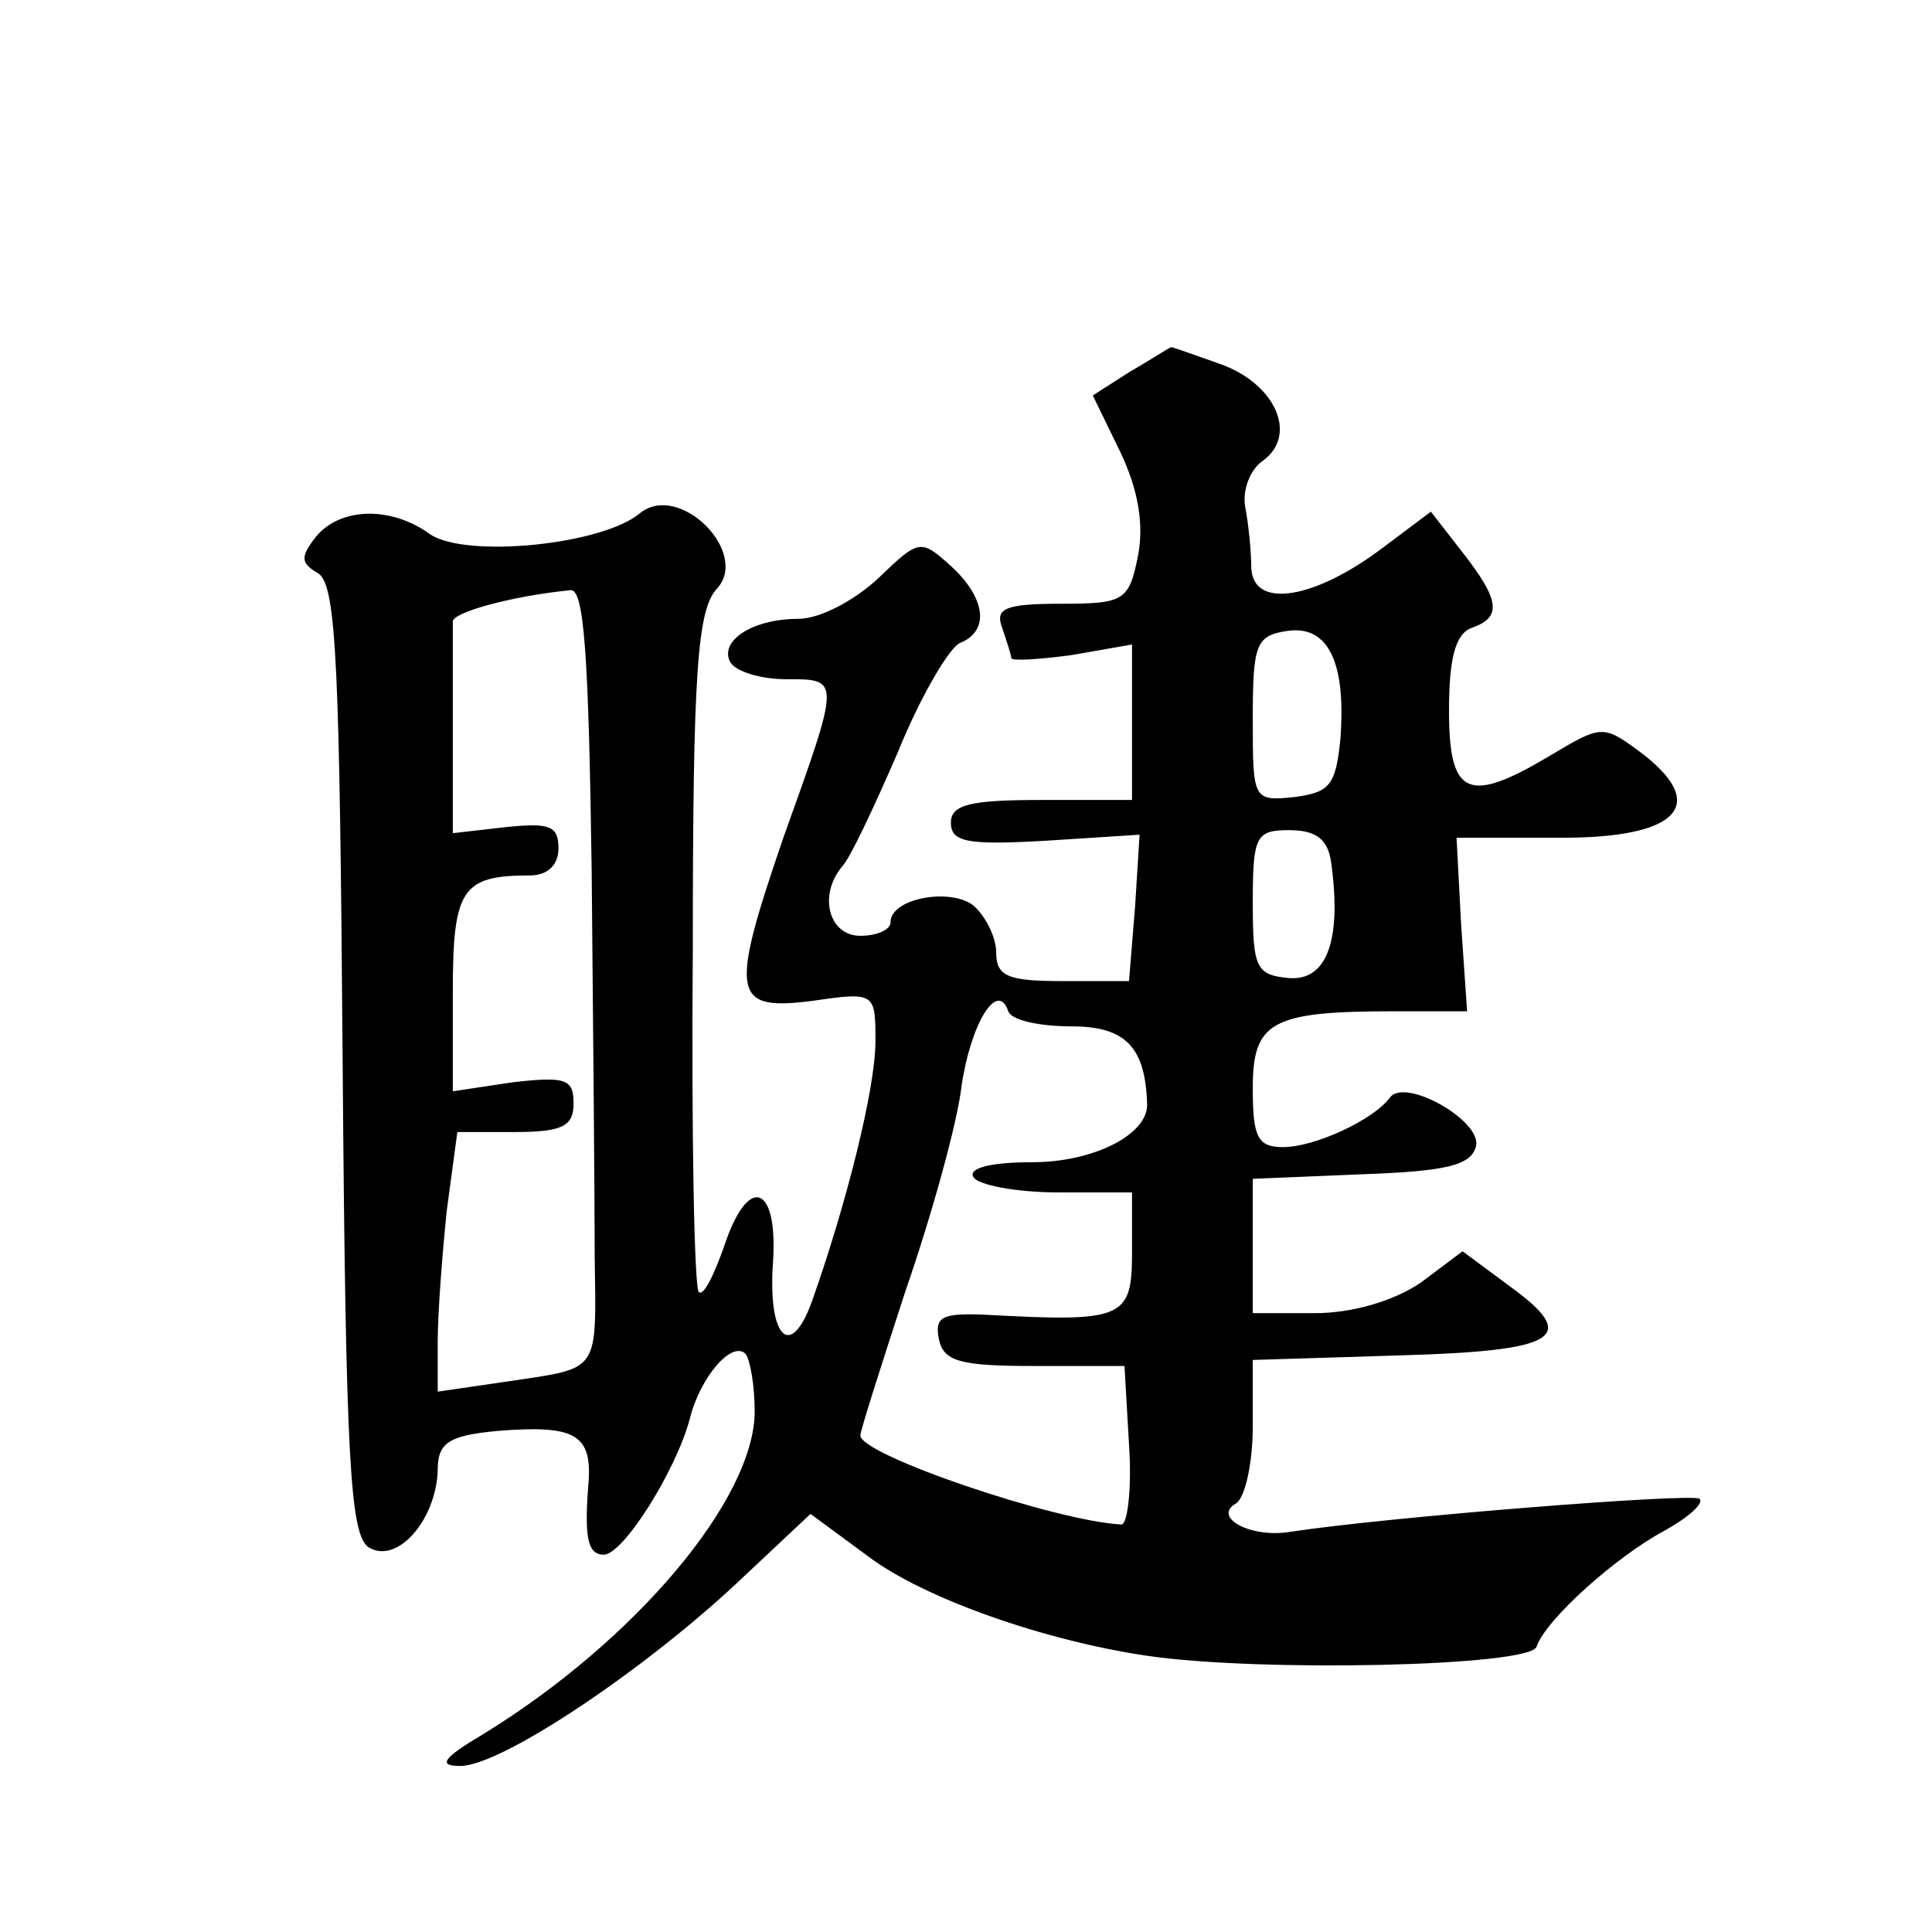
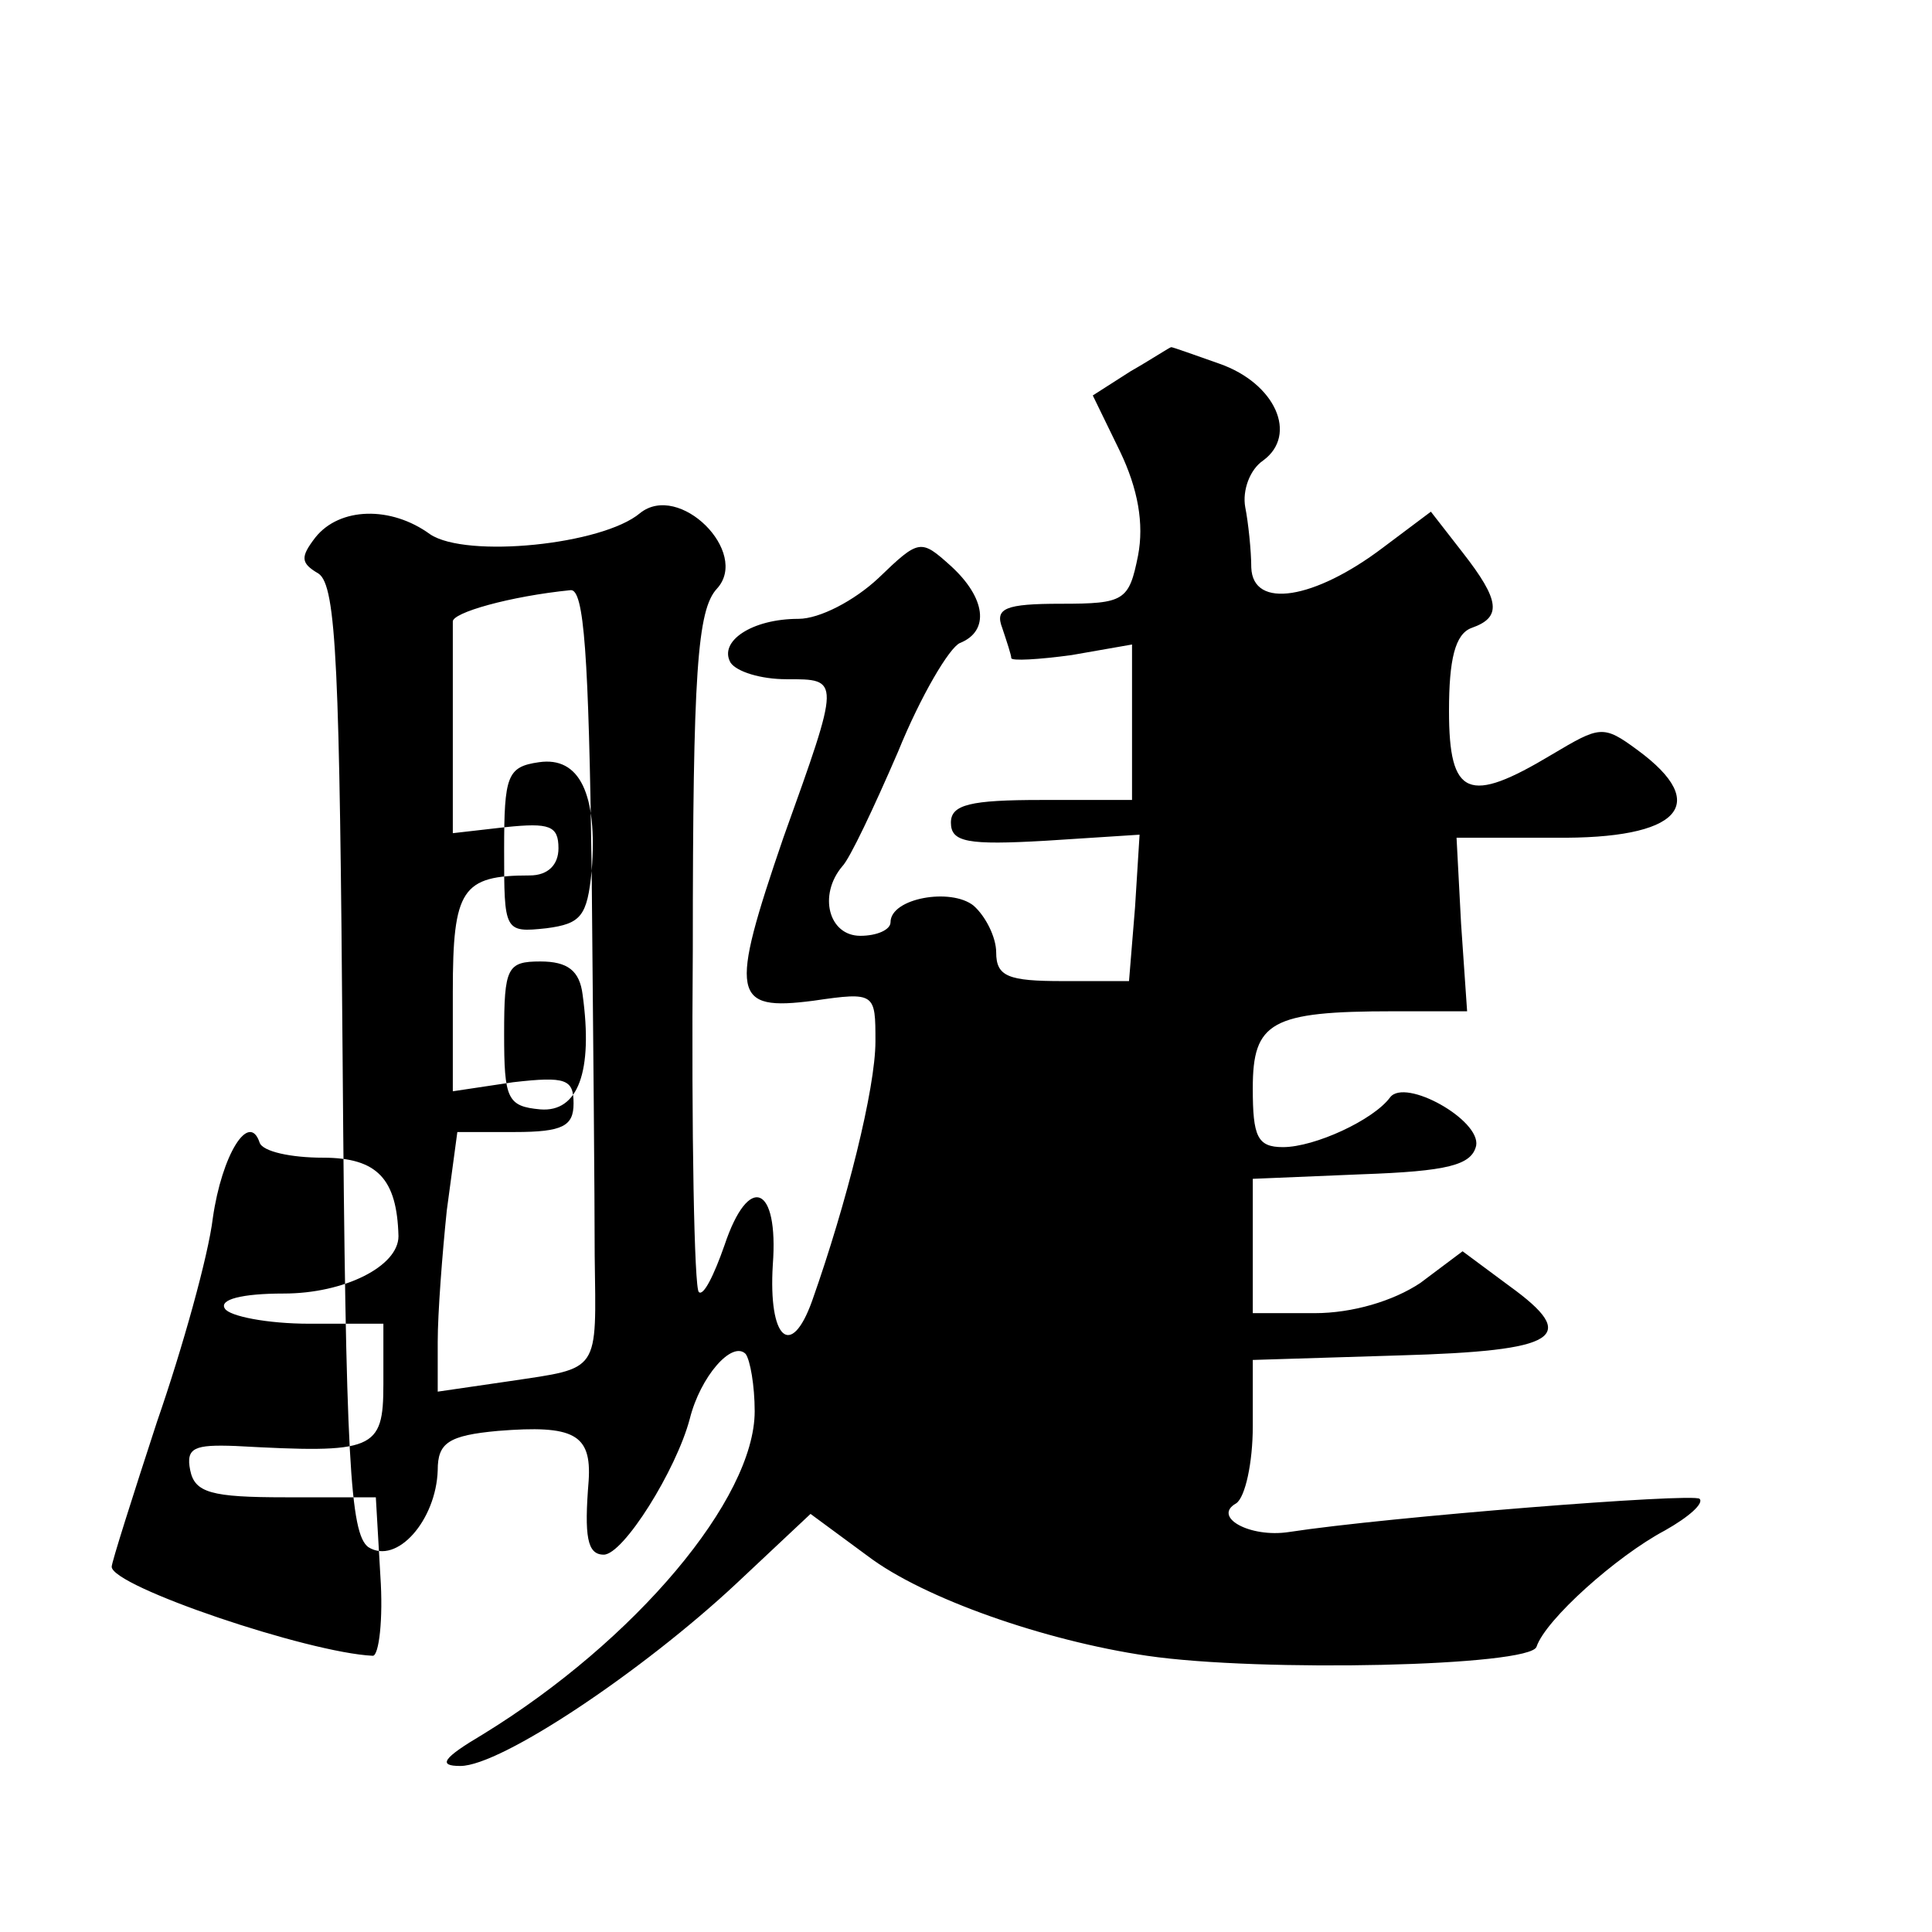
<svg xmlns="http://www.w3.org/2000/svg" version="1.0" width="128pt" height="128pt" viewBox="0 0 128 128" preserveAspectRatio="xMidYMid meet">
  <g transform="translate(0,128) scale(0.1,-0.1)" fill="#0" stroke="none">
-     <path d="M749 1034 l-25 -16 18 -37 c12 -25 16 -48 12 -69 -6 -30 -9 -32 -51 -32 -37 0 -44 -3 -39 -16 3 -9 6 -18 6 -20 0 -2 18 -1 40 2 l40 7 0 -52 0 -51 -60 0 c-47 0 -60 -3 -60 -15 0 -13 11 -15 63 -12 l62 4 -3 -48 -4 -49 -44 0 c-36 0 -44 3 -44 19 0 10 -7 24 -15 31 -15 12 -55 5 -55 -11 0 -5 -9 -9 -20 -9 -21 0 -28 27 -12 46 5 5 21 39 37 76 15 37 34 69 41 72 20 8 17 30 -6 51 -20 18 -21 18 -48 -8 -16 -15 -39 -27 -53 -27 -31 0 -53 -15 -45 -29 4 -6 20 -11 37 -11 36 0 36 1 -2 -105 -36 -105 -34 -115 20 -108 41 6 41 5 41 -27 0 -31 -19 -107 -42 -172 -14 -39 -29 -25 -26 24 4 53 -16 61 -32 13 -7 -20 -14 -34 -17 -31 -3 2 -5 105 -4 227 0 184 3 225 16 239 22 24 -25 71 -51 50 -25 -21 -115 -30 -139 -14 -26 19 -60 18 -76 -2 -10 -13 -10 -17 2 -24 12 -8 14 -63 16 -322 2 -266 5 -314 17 -323 19 -12 45 18 46 51 0 18 7 23 40 26 50 4 62 -2 60 -33 -3 -37 -1 -49 10 -49 13 0 48 56 57 90 7 28 28 52 37 43 3 -4 6 -21 6 -38 0 -58 -79 -152 -180 -214 -27 -16 -30 -21 -15 -21 27 0 121 63 183 121 l49 46 38 -28 c37 -28 117 -56 185 -66 75 -11 254 -7 258 6 6 18 53 60 85 77 16 9 26 18 23 21 -4 4 -207 -12 -272 -22 -26 -4 -51 10 -35 19 6 4 11 27 11 51 l0 44 97 3 c106 3 120 12 73 46 l-31 23 -28 -21 c-18 -12 -45 -20 -70 -20 l-41 0 0 45 0 44 72 3 c57 2 73 6 76 19 3 17 -47 45 -57 32 -11 -15 -50 -33 -71 -33 -17 0 -20 7 -20 39 0 44 12 51 93 51 l49 0 -4 58 -3 57 65 0 c83 -1 104 22 55 58 -23 17 -25 16 -57 -3 -55 -33 -68 -28 -68 29 0 34 4 51 15 55 20 7 19 18 -6 50 l-21 27 -32 -24 c-45 -34 -86 -41 -87 -13 0 11 -2 30 -4 40 -2 11 3 25 12 31 23 17 8 51 -29 64 -17 6 -31 11 -32 11 -1 0 -13 -8 -27 -16z m-357 -331 c1 -104 2 -218 2 -255 1 -78 4 -74 -56 -83 l-48 -7 0 33 c0 19 3 58 6 87 l7 52 38 0 c32 0 39 4 39 19 0 16 -5 18 -40 14 l-40 -6 0 66 c0 68 6 77 51 77 12 0 19 7 19 18 0 15 -6 17 -35 14 l-35 -4 0 66 c0 36 0 69 0 74 -1 6 38 17 78 21 9 1 12 -43 14 -186z m496 87 c-3 -30 -7 -35 -30 -38 -28 -3 -28 -2 -28 52 0 49 2 55 23 58 27 4 39 -21 35 -72z m-6 -82 c7 -51 -3 -78 -28 -76 -22 2 -24 7 -24 50 0 44 2 48 24 48 18 0 26 -6 28 -22z m-172 -108 c36 0 49 -14 50 -52 0 -20 -36 -38 -76 -38 -28 0 -43 -4 -39 -10 3 -5 28 -10 56 -10 l49 0 0 -40 c0 -44 -6 -46 -98 -41 -27 1 -33 -1 -30 -16 3 -15 14 -18 63 -18 l60 0 3 -52 c2 -29 -1 -53 -5 -53 -43 2 -173 46 -173 59 0 3 14 47 30 96 17 49 34 110 37 135 6 42 24 71 31 50 2 -6 21 -10 42 -10z" />
+     <path d="M749 1034 l-25 -16 18 -37 c12 -25 16 -48 12 -69 -6 -30 -9 -32 -51 -32 -37 0 -44 -3 -39 -16 3 -9 6 -18 6 -20 0 -2 18 -1 40 2 l40 7 0 -52 0 -51 -60 0 c-47 0 -60 -3 -60 -15 0 -13 11 -15 63 -12 l62 4 -3 -48 -4 -49 -44 0 c-36 0 -44 3 -44 19 0 10 -7 24 -15 31 -15 12 -55 5 -55 -11 0 -5 -9 -9 -20 -9 -21 0 -28 27 -12 46 5 5 21 39 37 76 15 37 34 69 41 72 20 8 17 30 -6 51 -20 18 -21 18 -48 -8 -16 -15 -39 -27 -53 -27 -31 0 -53 -15 -45 -29 4 -6 20 -11 37 -11 36 0 36 1 -2 -105 -36 -105 -34 -115 20 -108 41 6 41 5 41 -27 0 -31 -19 -107 -42 -172 -14 -39 -29 -25 -26 24 4 53 -16 61 -32 13 -7 -20 -14 -34 -17 -31 -3 2 -5 105 -4 227 0 184 3 225 16 239 22 24 -25 71 -51 50 -25 -21 -115 -30 -139 -14 -26 19 -60 18 -76 -2 -10 -13 -10 -17 2 -24 12 -8 14 -63 16 -322 2 -266 5 -314 17 -323 19 -12 45 18 46 51 0 18 7 23 40 26 50 4 62 -2 60 -33 -3 -37 -1 -49 10 -49 13 0 48 56 57 90 7 28 28 52 37 43 3 -4 6 -21 6 -38 0 -58 -79 -152 -180 -214 -27 -16 -30 -21 -15 -21 27 0 121 63 183 121 l49 46 38 -28 c37 -28 117 -56 185 -66 75 -11 254 -7 258 6 6 18 53 60 85 77 16 9 26 18 23 21 -4 4 -207 -12 -272 -22 -26 -4 -51 10 -35 19 6 4 11 27 11 51 l0 44 97 3 c106 3 120 12 73 46 l-31 23 -28 -21 c-18 -12 -45 -20 -70 -20 l-41 0 0 45 0 44 72 3 c57 2 73 6 76 19 3 17 -47 45 -57 32 -11 -15 -50 -33 -71 -33 -17 0 -20 7 -20 39 0 44 12 51 93 51 l49 0 -4 58 -3 57 65 0 c83 -1 104 22 55 58 -23 17 -25 16 -57 -3 -55 -33 -68 -28 -68 29 0 34 4 51 15 55 20 7 19 18 -6 50 l-21 27 -32 -24 c-45 -34 -86 -41 -87 -13 0 11 -2 30 -4 40 -2 11 3 25 12 31 23 17 8 51 -29 64 -17 6 -31 11 -32 11 -1 0 -13 -8 -27 -16z m-357 -331 c1 -104 2 -218 2 -255 1 -78 4 -74 -56 -83 l-48 -7 0 33 c0 19 3 58 6 87 l7 52 38 0 c32 0 39 4 39 19 0 16 -5 18 -40 14 l-40 -6 0 66 c0 68 6 77 51 77 12 0 19 7 19 18 0 15 -6 17 -35 14 l-35 -4 0 66 c0 36 0 69 0 74 -1 6 38 17 78 21 9 1 12 -43 14 -186z c-3 -30 -7 -35 -30 -38 -28 -3 -28 -2 -28 52 0 49 2 55 23 58 27 4 39 -21 35 -72z m-6 -82 c7 -51 -3 -78 -28 -76 -22 2 -24 7 -24 50 0 44 2 48 24 48 18 0 26 -6 28 -22z m-172 -108 c36 0 49 -14 50 -52 0 -20 -36 -38 -76 -38 -28 0 -43 -4 -39 -10 3 -5 28 -10 56 -10 l49 0 0 -40 c0 -44 -6 -46 -98 -41 -27 1 -33 -1 -30 -16 3 -15 14 -18 63 -18 l60 0 3 -52 c2 -29 -1 -53 -5 -53 -43 2 -173 46 -173 59 0 3 14 47 30 96 17 49 34 110 37 135 6 42 24 71 31 50 2 -6 21 -10 42 -10z" />
  </g>
</svg>